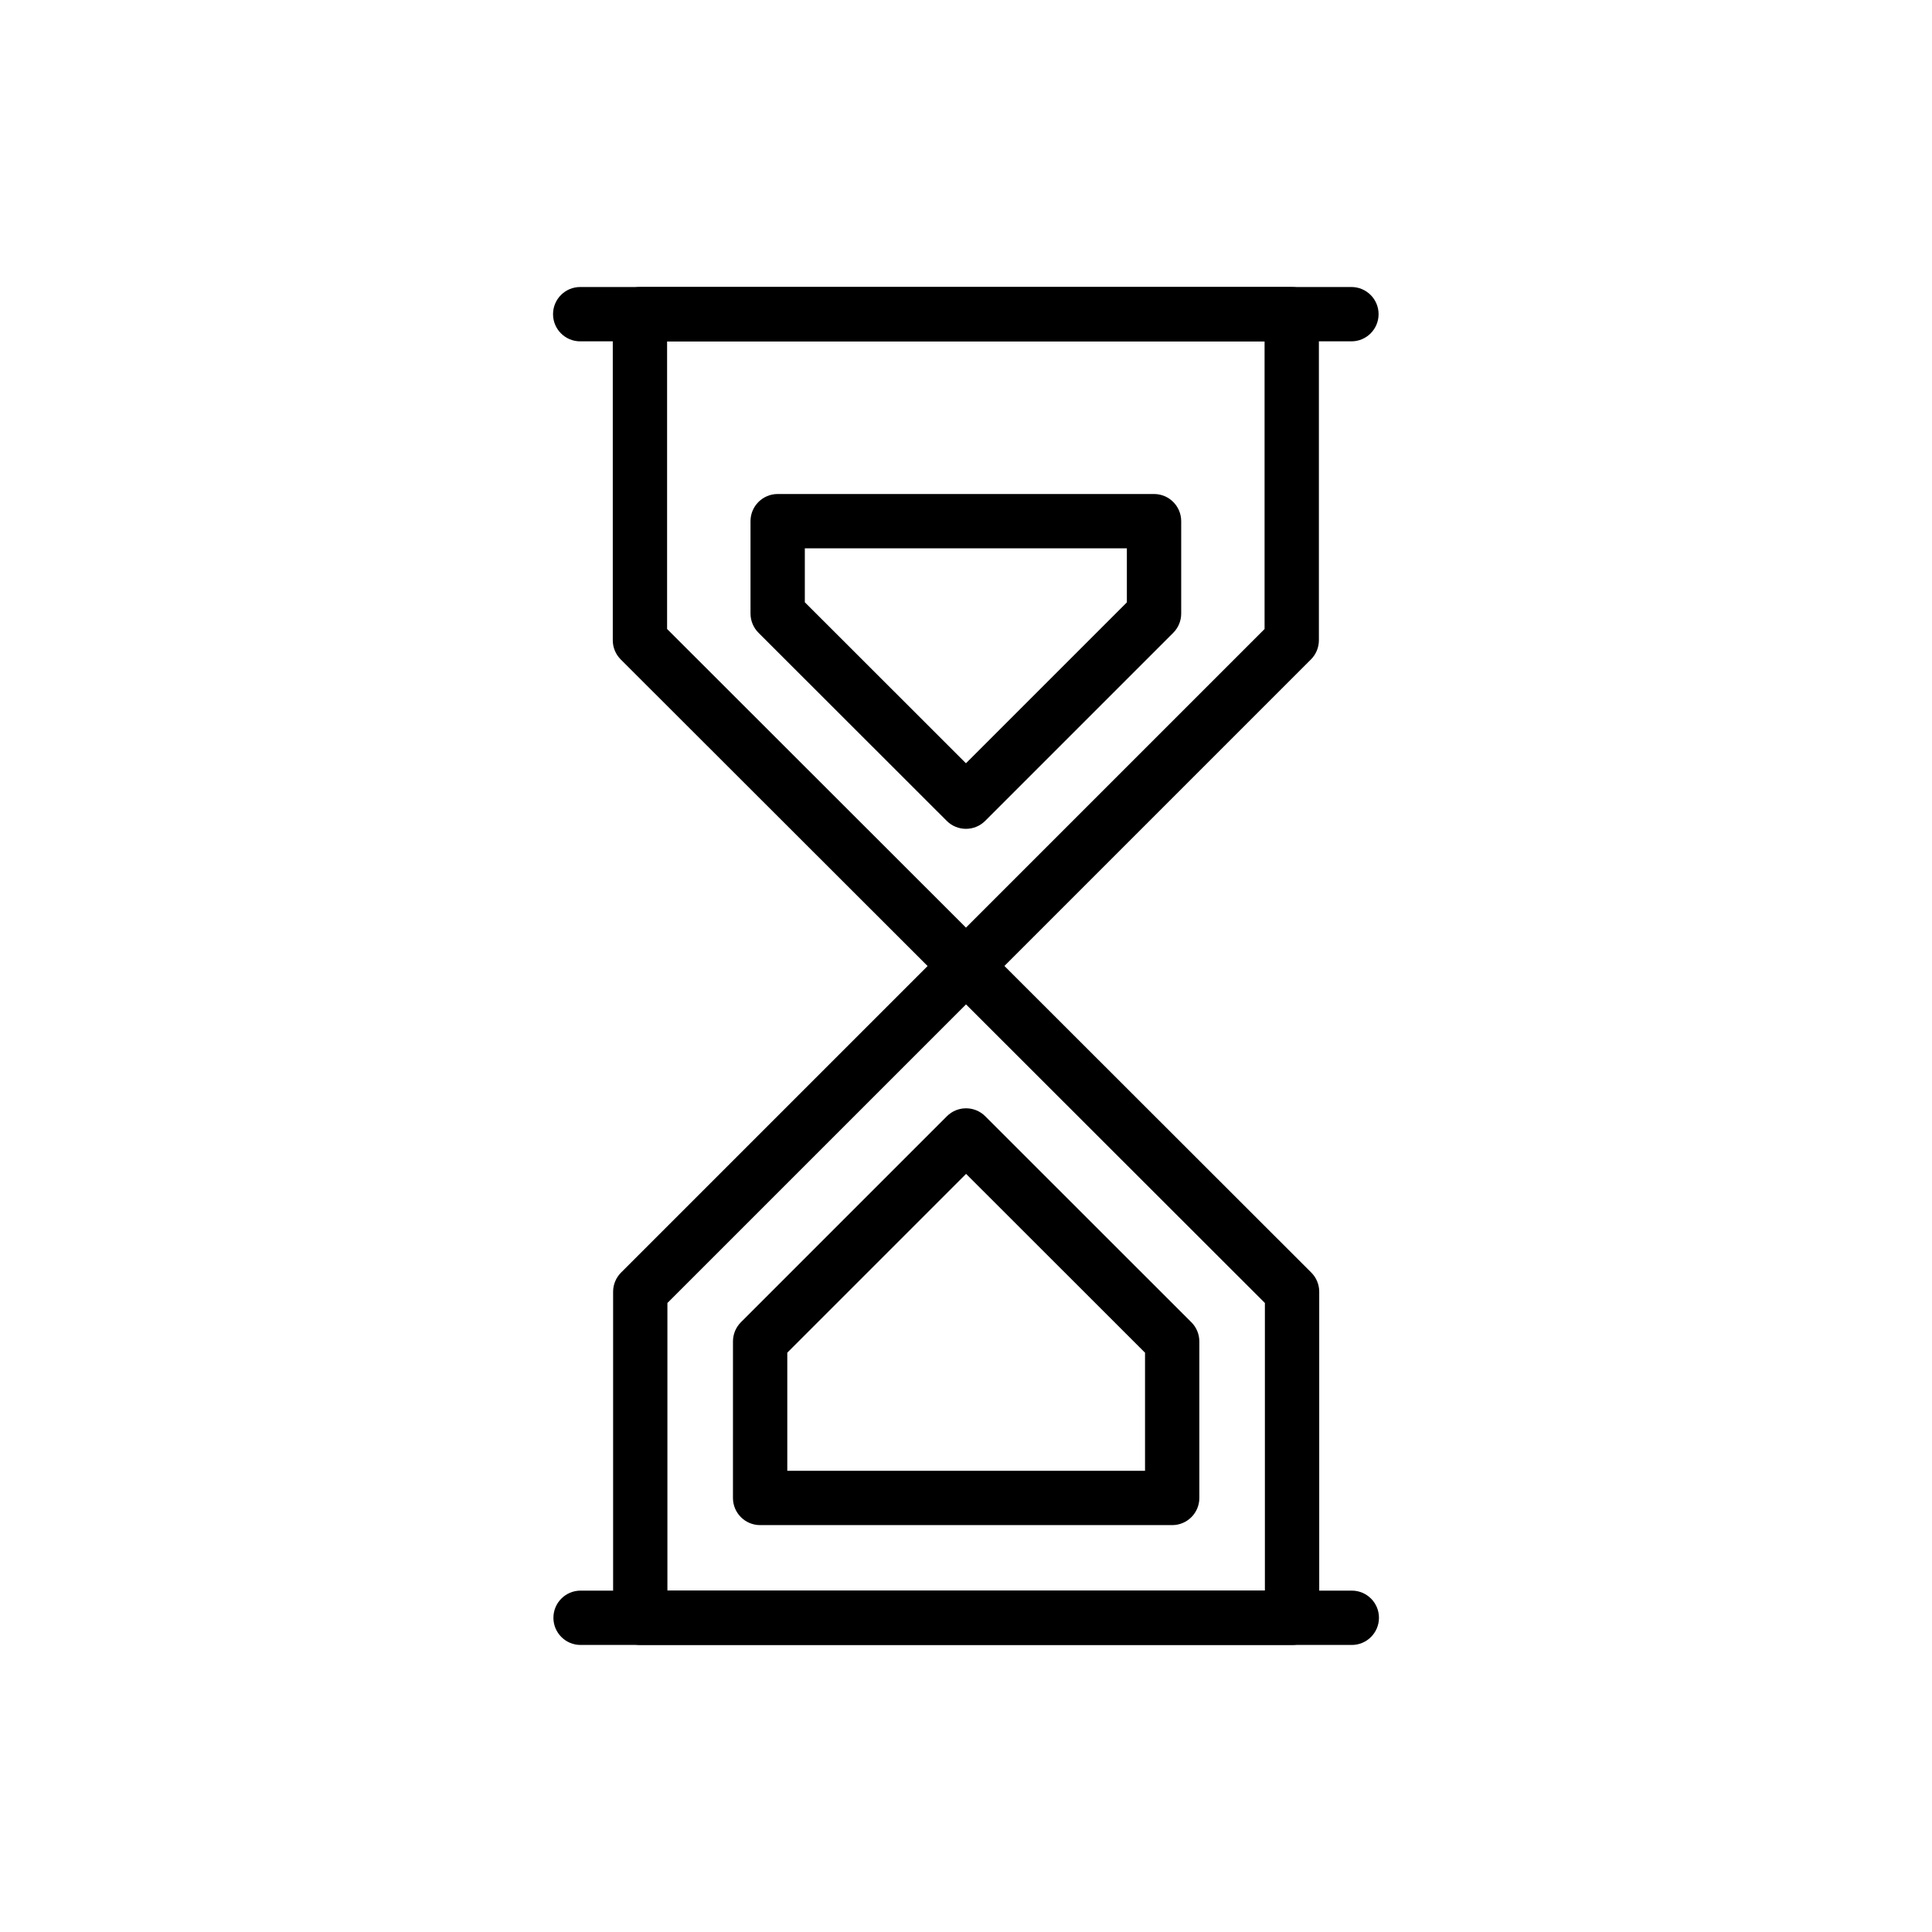
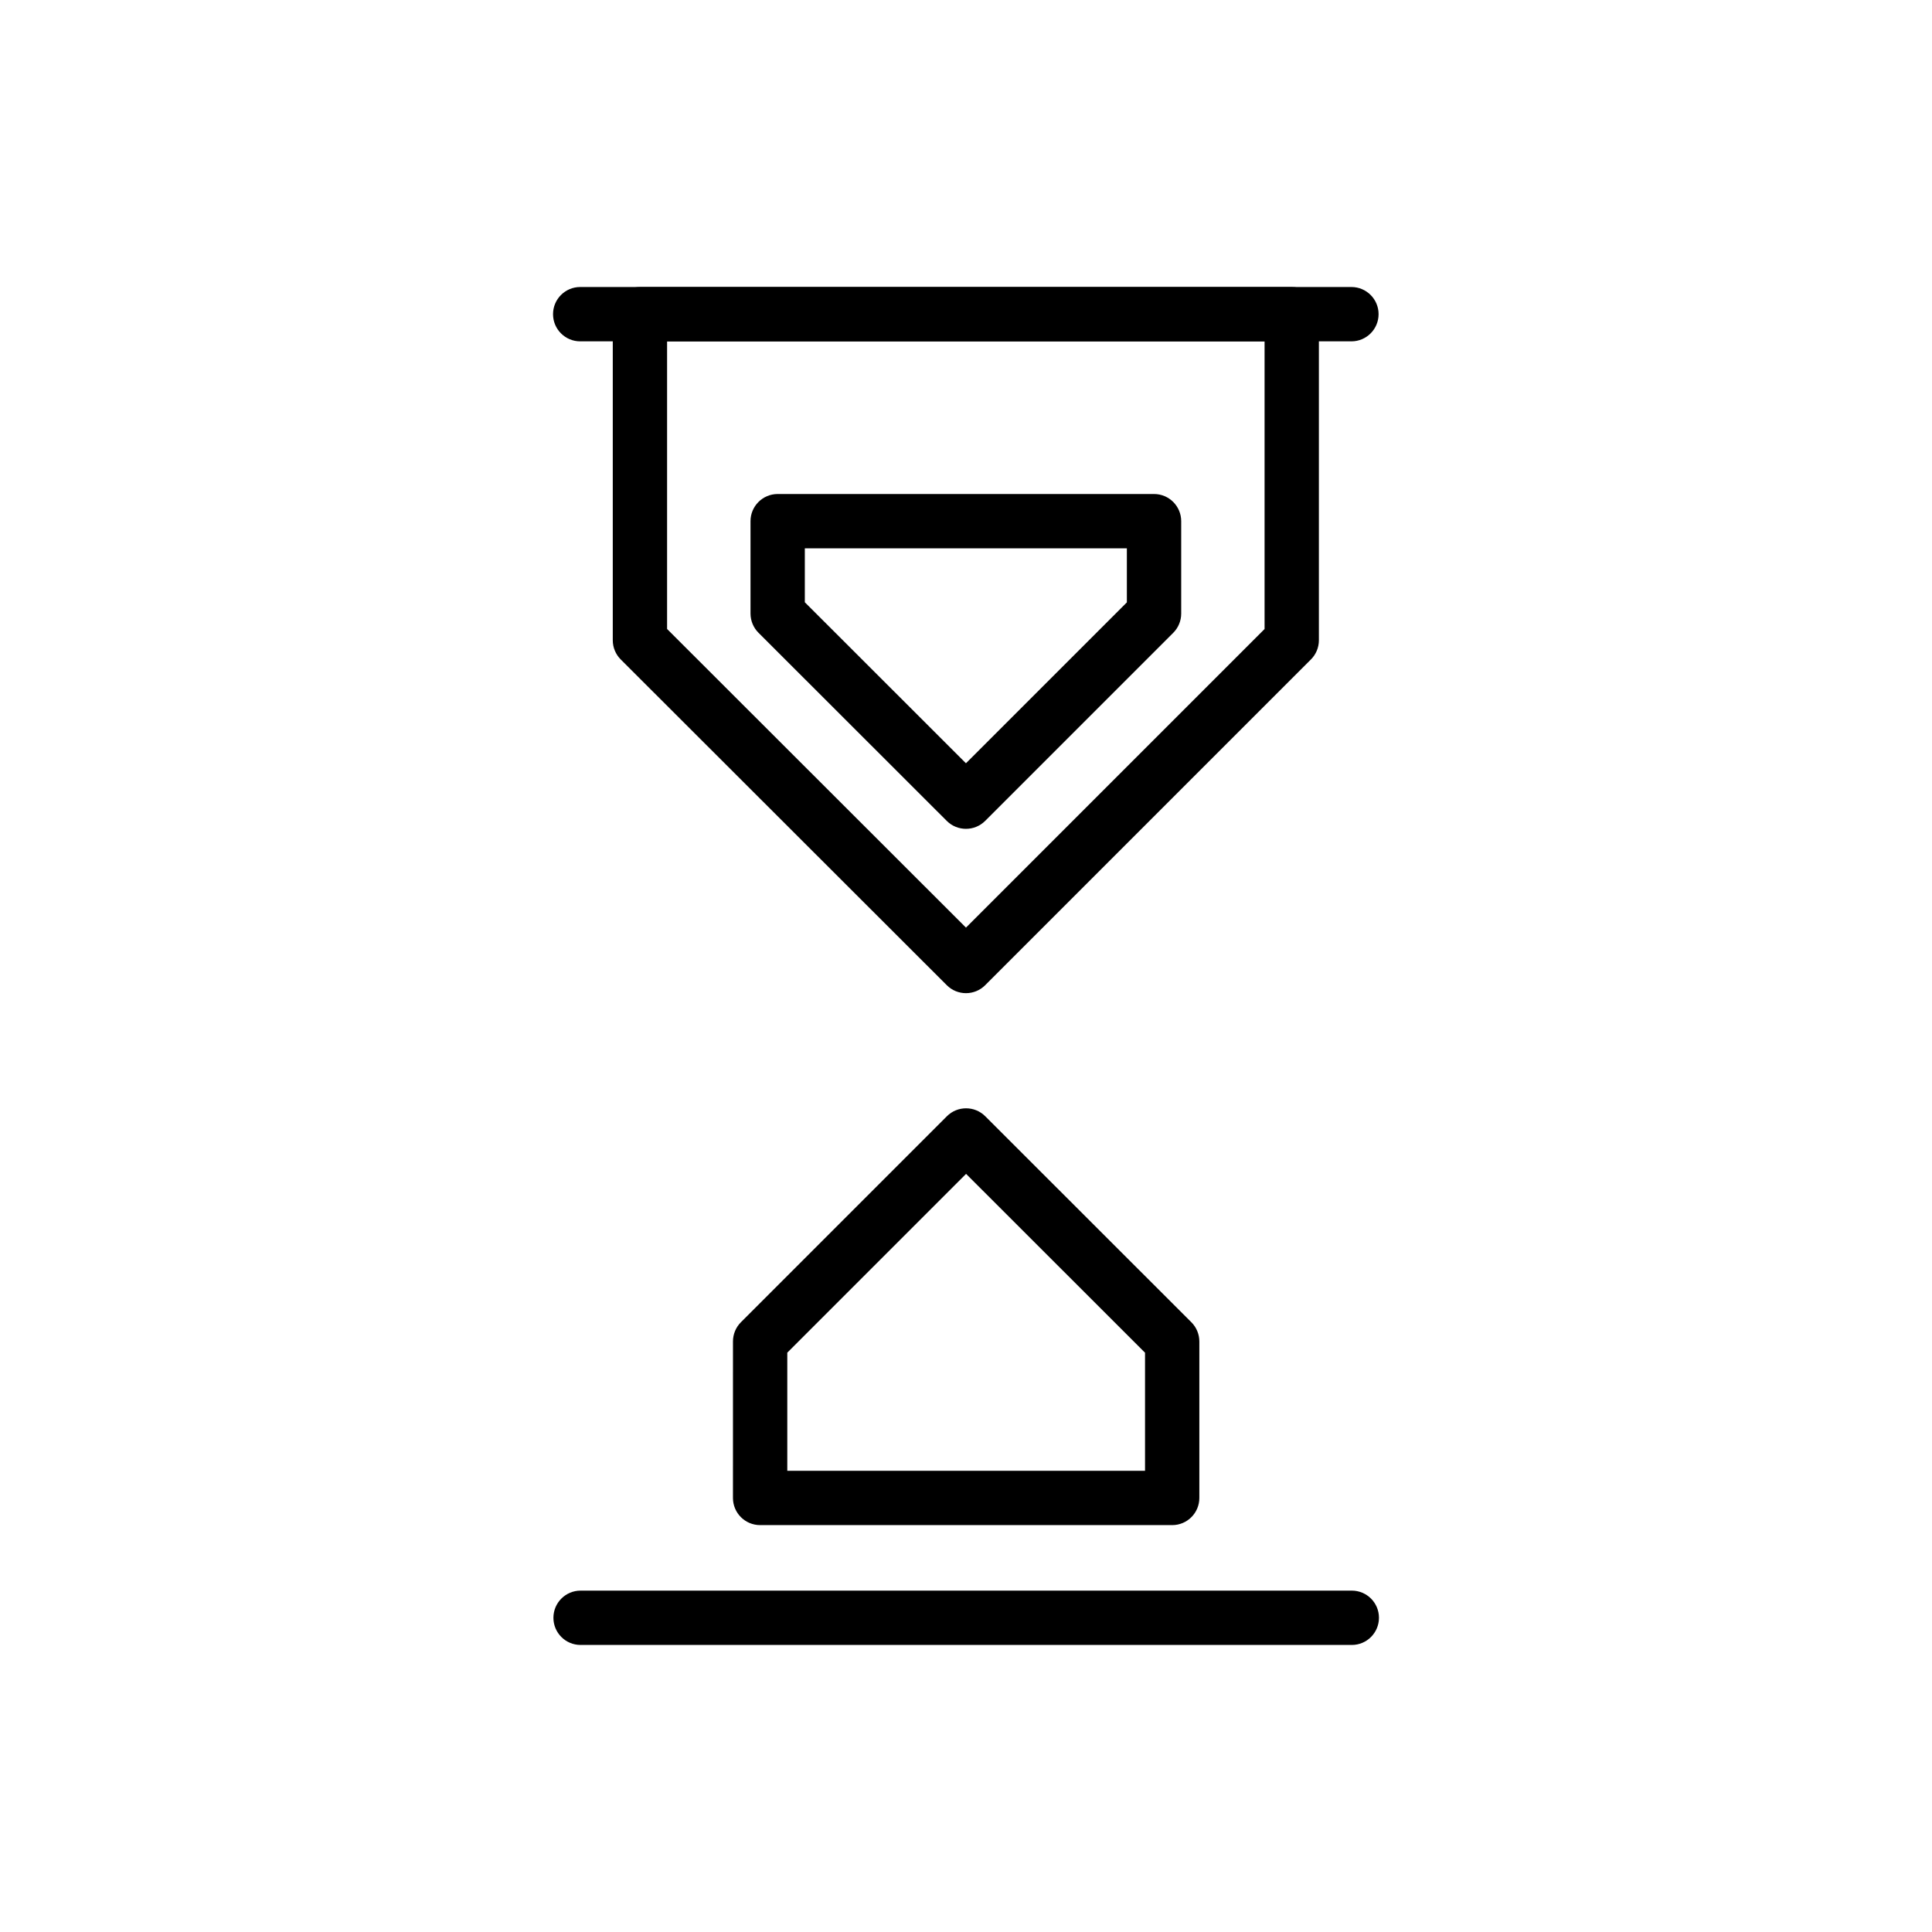
<svg xmlns="http://www.w3.org/2000/svg" fill="#000000" width="800px" height="800px" version="1.1" viewBox="144 144 512 512">
  <g>
    <path d="m400 407.2c-1.84 0-3.684-0.703-5.086-2.106l-86.41-86.328c-1.352-1.348-2.113-3.184-2.113-5.094v-86.406c0-3.977 3.223-7.199 7.199-7.199h172.73c3.977 0 7.199 3.223 7.199 7.199v86.406c0 1.91-0.758 3.738-2.109 5.09l-86.328 86.328c-1.406 1.406-3.246 2.109-5.086 2.109zm-79.215-96.512 79.207 79.137 79.133-79.133v-76.23h-158.34z" />
    <path d="m399.99 363.65c-1.84 0-3.684-0.703-5.09-2.106l-49.898-49.859c-1.348-1.348-2.109-3.184-2.109-5.094v-24.473c0-3.977 3.223-7.199 7.199-7.199h99.738c3.977 0 7.199 3.223 7.199 7.199v24.496c0 1.91-0.758 3.738-2.109 5.09l-49.84 49.84c-1.406 1.402-3.25 2.106-5.09 2.106zm-42.703-60.043 42.699 42.668 42.645-42.641v-14.316l-85.344-0.004z" />
-     <path d="m486.41 579.93h-172.73c-3.977 0-7.199-3.219-7.199-7.199v-86.402c0-1.91 0.758-3.738 2.109-5.09l86.328-86.328c2.812-2.812 7.367-2.809 10.176-0.004l86.406 86.332c1.348 1.348 2.109 3.176 2.109 5.09v86.402c0 3.981-3.223 7.199-7.195 7.199zm-165.54-14.395h158.34v-76.227l-79.203-79.133-79.137 79.133z" />
    <path d="m454.64 548.17h-109.2c-3.977 0-7.199-3.219-7.199-7.199l0.004-41.48c0-1.91 0.758-3.738 2.109-5.09l54.574-54.578c2.812-2.812 7.367-2.812 10.176 0l54.625 54.59c1.348 1.348 2.109 3.176 2.109 5.09v41.469c0 3.981-3.223 7.199-7.195 7.199zm-102-14.395h94.805v-31.293l-47.426-47.395-47.379 47.379z" />
    <path d="m502.14 234.46h-204.38c-3.977 0-7.199-3.223-7.199-7.199 0-3.977 3.223-7.199 7.199-7.199h204.38c3.977 0 7.199 3.223 7.199 7.199-0.004 3.981-3.227 7.199-7.203 7.199z" />
    <path d="m502.24 579.93h-204.38c-3.977 0-7.199-3.219-7.199-7.199 0-3.977 3.223-7.199 7.199-7.199h204.38c3.977 0 7.199 3.219 7.199 7.199-0.004 3.981-3.227 7.199-7.199 7.199z" />
  </g>
</svg>